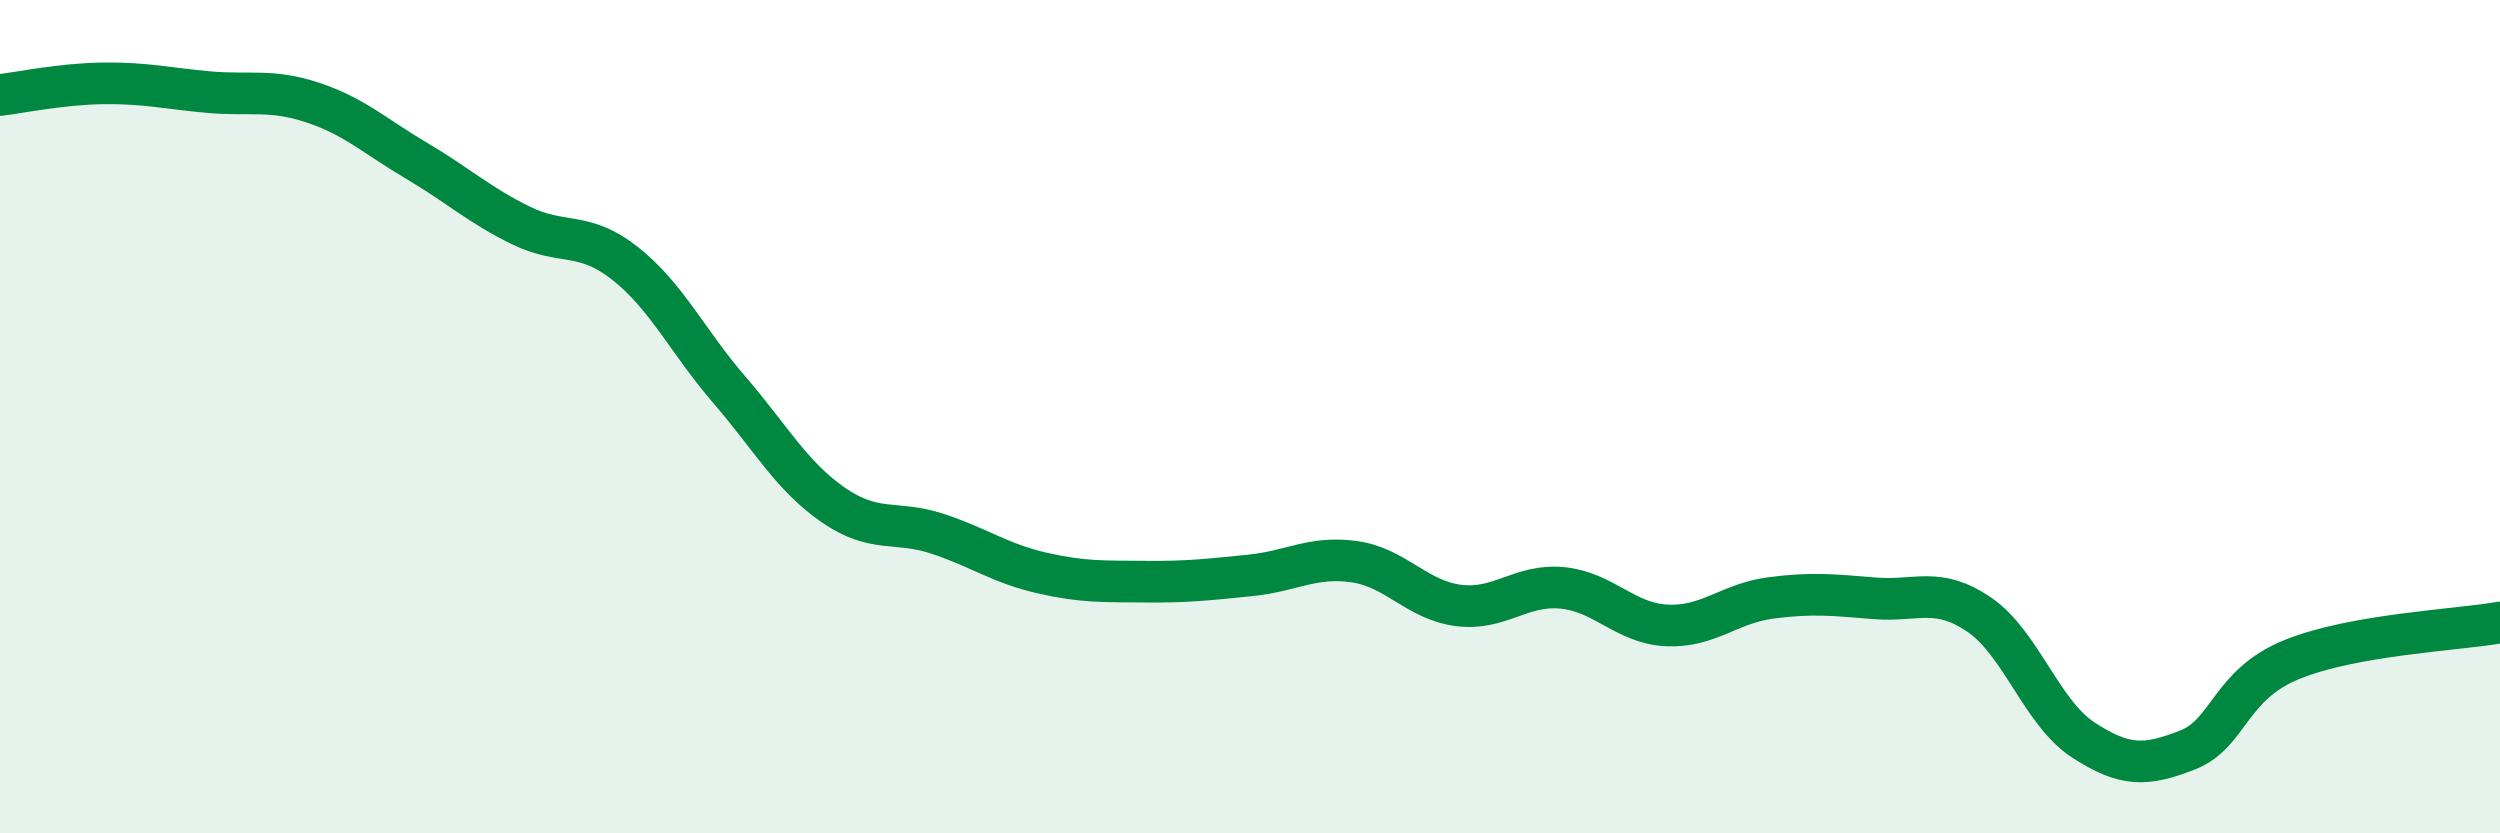
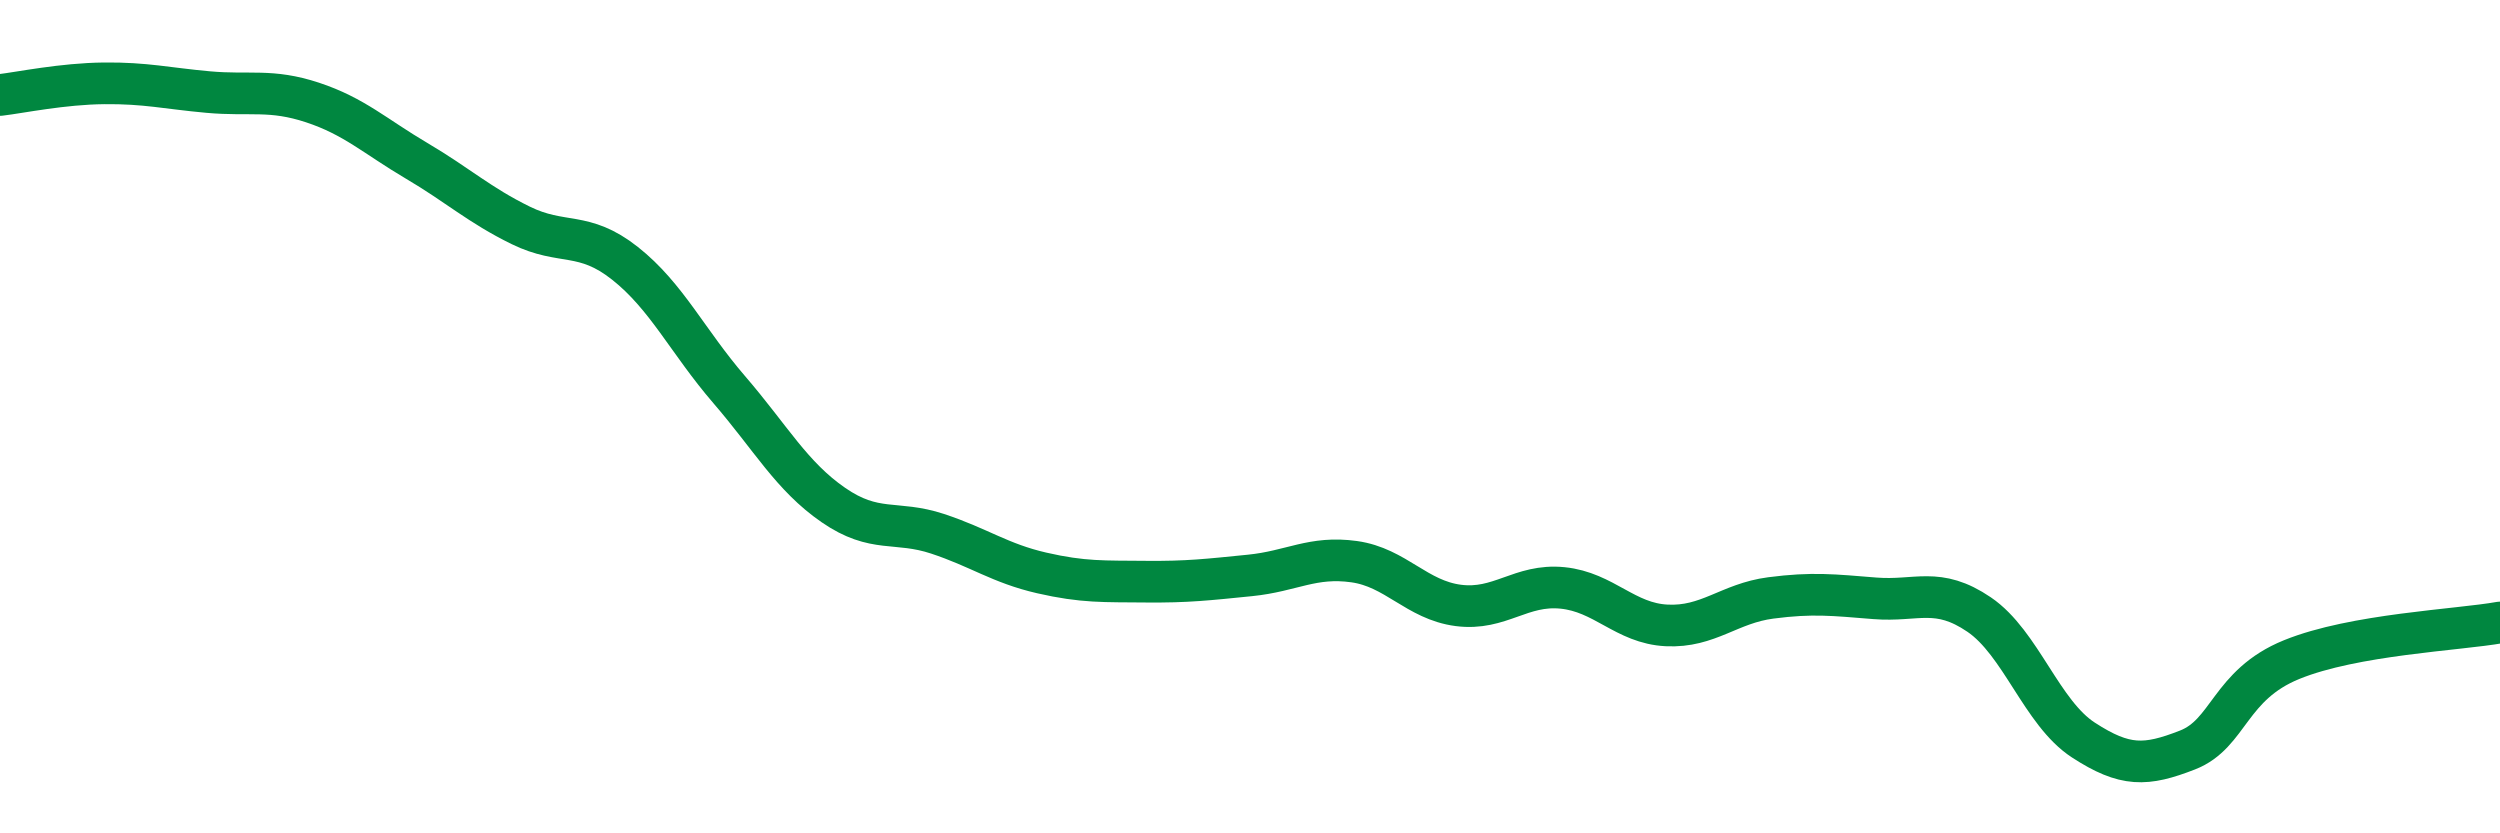
<svg xmlns="http://www.w3.org/2000/svg" width="60" height="20" viewBox="0 0 60 20">
-   <path d="M 0,2.28 C 0.5,2.22 1.5,2.01 2.5,2 C 3.5,1.99 4,2.12 5,2.21 C 6,2.3 6.5,2.13 7.5,2.46 C 8.5,2.79 9,3.27 10,3.86 C 11,4.45 11.5,4.92 12.5,5.41 C 13.5,5.9 14,5.53 15,6.32 C 16,7.11 16.5,8.19 17.5,9.35 C 18.5,10.51 19,11.43 20,12.12 C 21,12.81 21.5,12.48 22.5,12.81 C 23.5,13.14 24,13.52 25,13.75 C 26,13.98 26.5,13.95 27.5,13.96 C 28.5,13.97 29,13.91 30,13.81 C 31,13.71 31.5,13.34 32.5,13.48 C 33.5,13.62 34,14.4 35,14.53 C 36,14.66 36.5,14.01 37.5,14.11 C 38.5,14.21 39,14.96 40,15.01 C 41,15.06 41.5,14.48 42.5,14.35 C 43.5,14.22 44,14.28 45,14.36 C 46,14.44 46.5,14.07 47.5,14.75 C 48.5,15.43 49,17.11 50,17.76 C 51,18.41 51.5,18.39 52.5,18 C 53.5,17.61 53.5,16.44 55,15.83 C 56.5,15.22 59,15.12 60,14.94L60 20L0 20Z" fill="#008740" opacity="0.1" stroke-linecap="round" stroke-linejoin="round" />
  <path d="M 0,2.28 C 0.5,2.22 1.5,2.01 2.5,2 C 3.5,1.99 4,2.12 5,2.21 C 6,2.3 6.5,2.13 7.5,2.46 C 8.5,2.79 9,3.27 10,3.86 C 11,4.45 11.5,4.92 12.5,5.41 C 13.5,5.9 14,5.53 15,6.32 C 16,7.11 16.5,8.19 17.5,9.35 C 18.5,10.51 19,11.43 20,12.12 C 21,12.81 21.5,12.48 22.5,12.81 C 23.5,13.14 24,13.52 25,13.75 C 26,13.98 26.5,13.95 27.5,13.96 C 28.5,13.97 29,13.91 30,13.81 C 31,13.71 31.5,13.34 32.5,13.48 C 33.5,13.62 34,14.4 35,14.53 C 36,14.66 36.5,14.01 37.5,14.11 C 38.5,14.21 39,14.96 40,15.01 C 41,15.06 41.5,14.48 42.5,14.35 C 43.5,14.22 44,14.28 45,14.36 C 46,14.44 46.5,14.07 47.5,14.75 C 48.5,15.43 49,17.11 50,17.76 C 51,18.41 51.5,18.39 52.5,18 C 53.5,17.61 53.5,16.44 55,15.83 C 56.5,15.22 59,15.12 60,14.94" stroke="#008740" stroke-width="1" fill="none" stroke-linecap="round" stroke-linejoin="round" />
</svg>